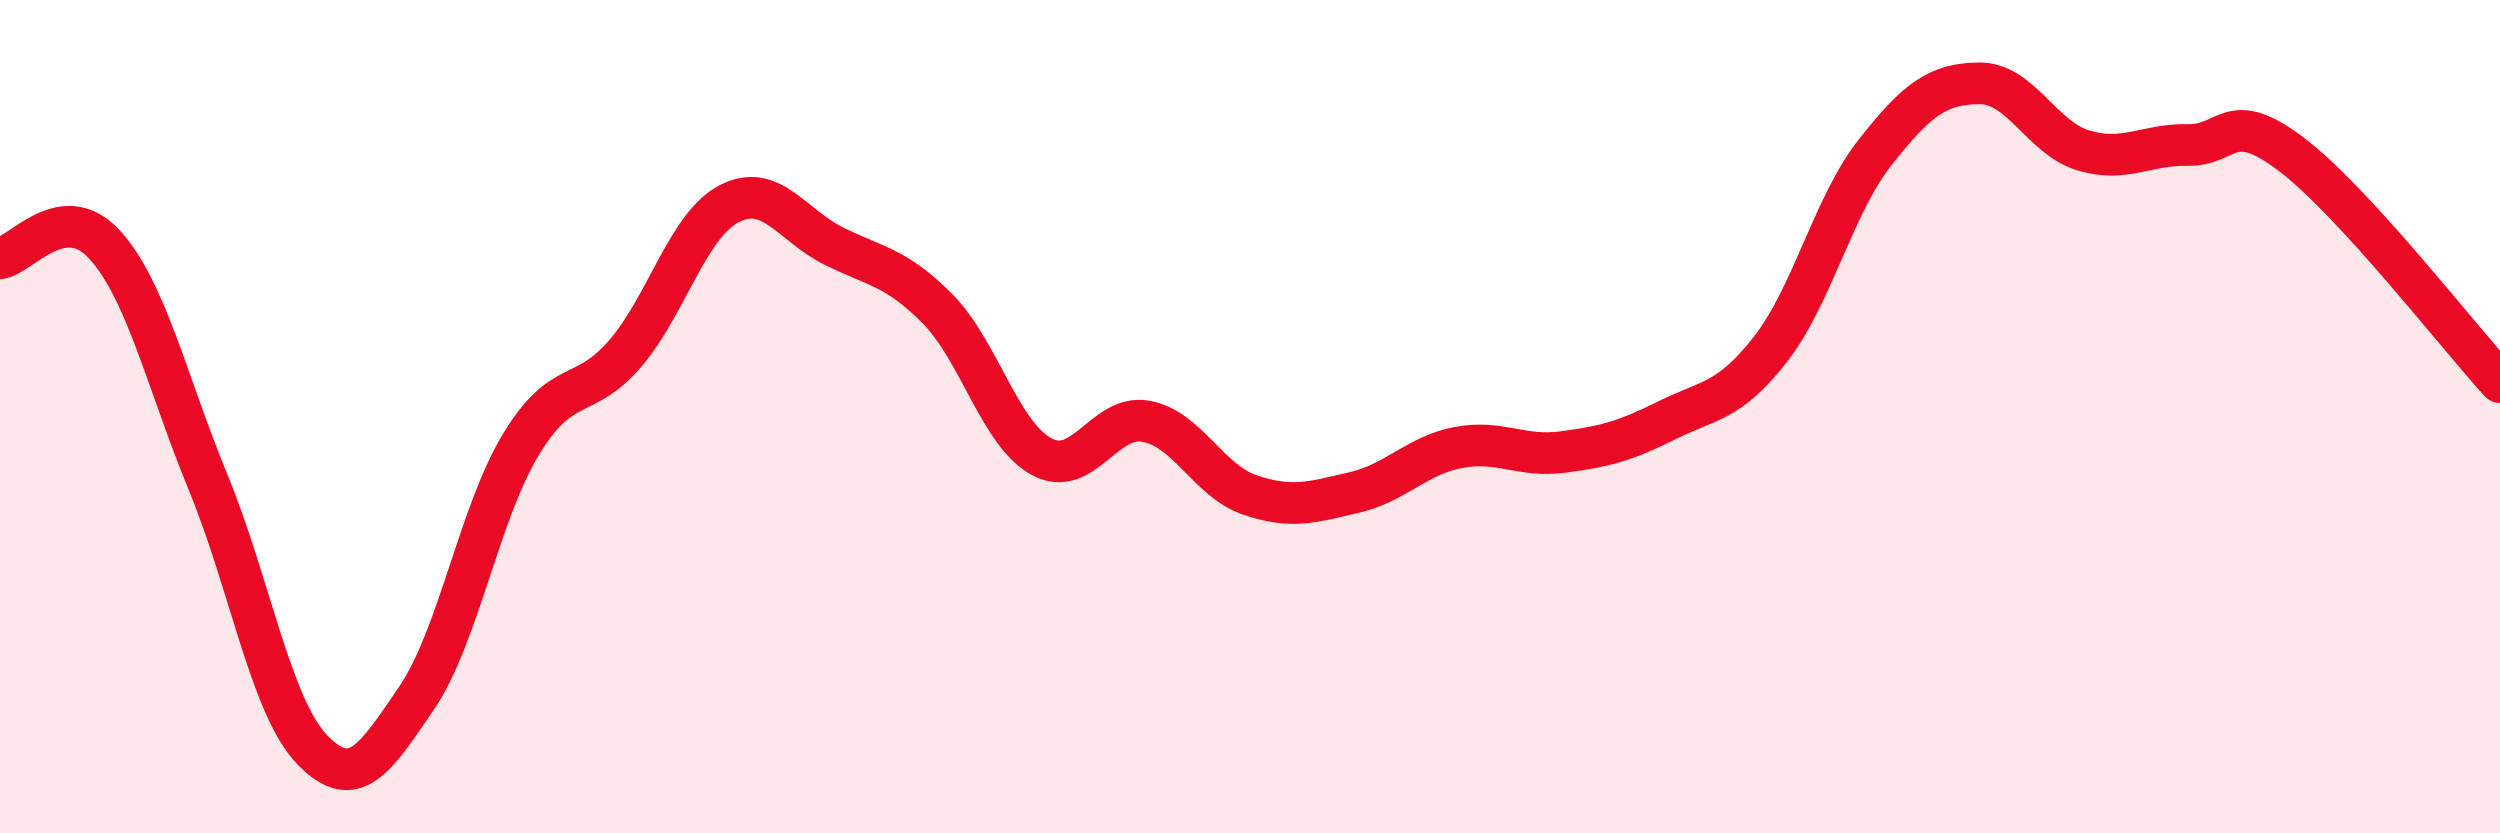
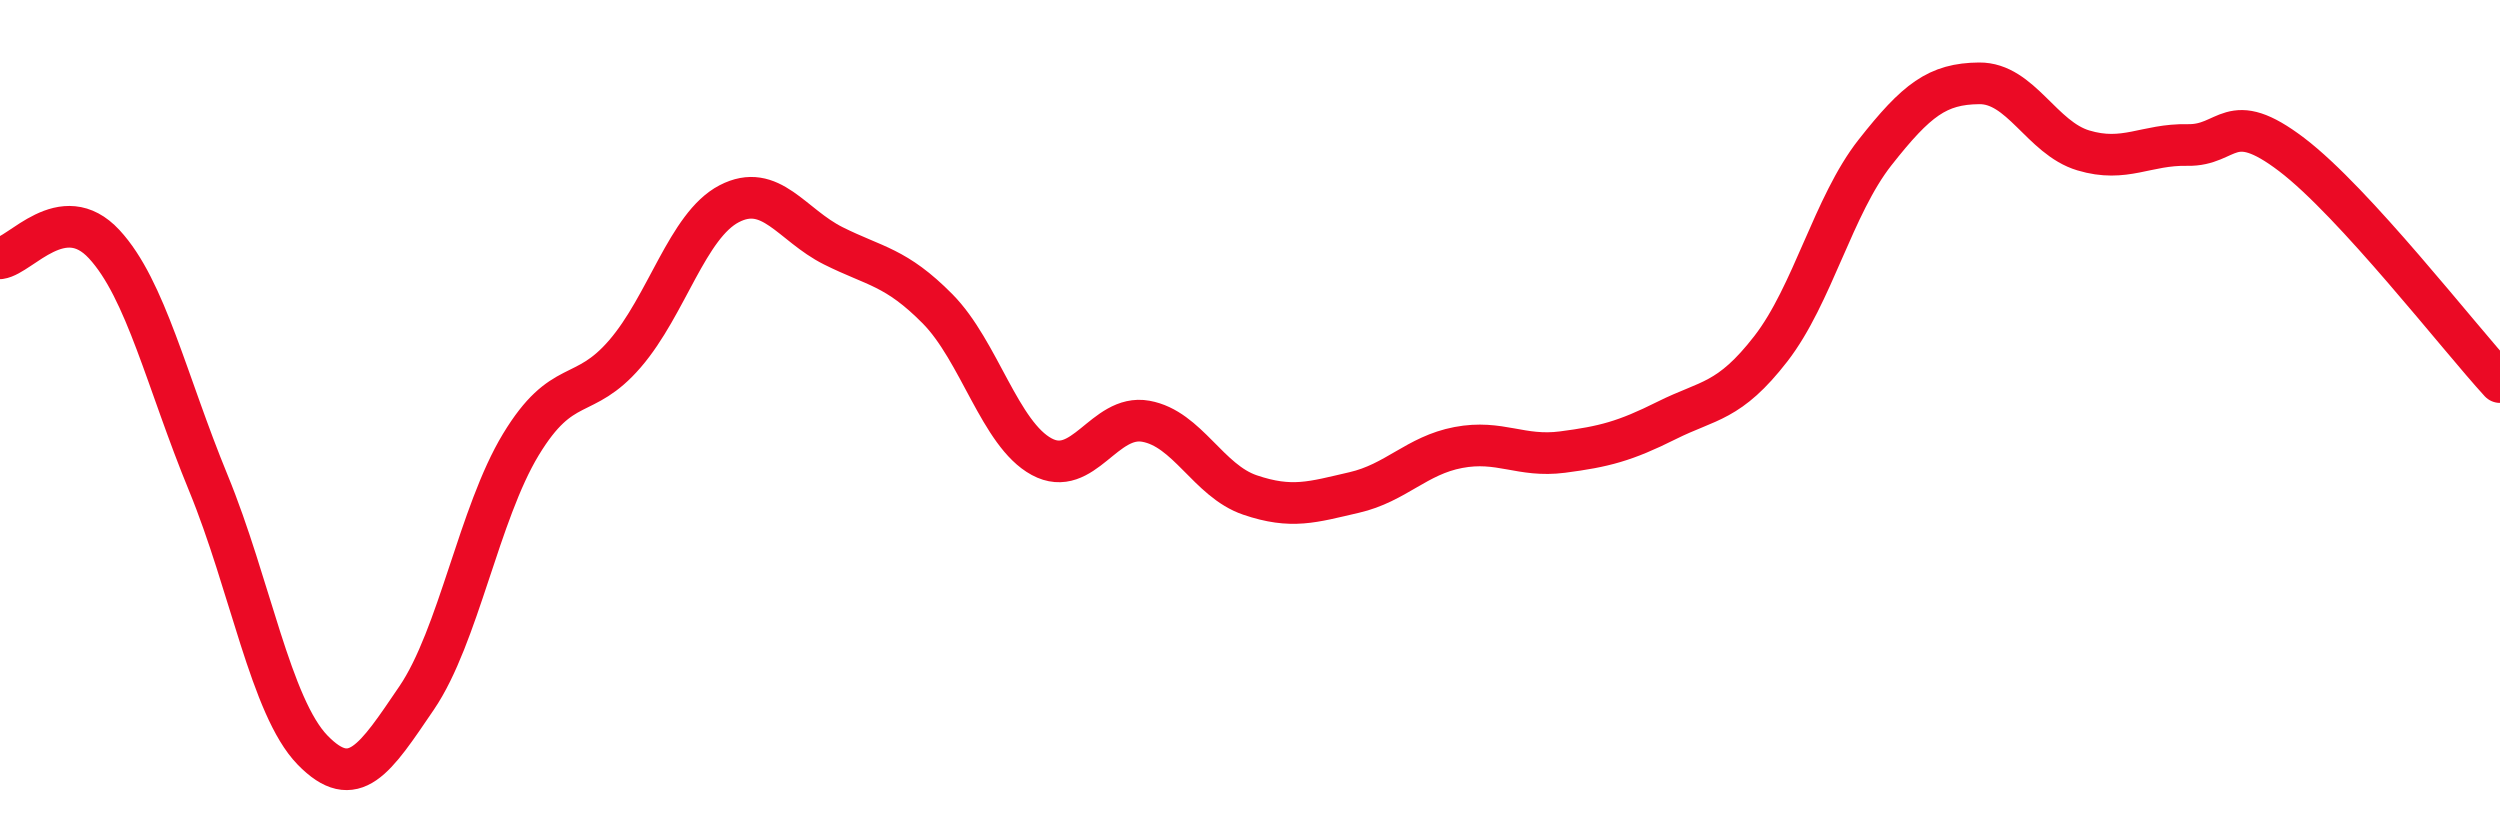
<svg xmlns="http://www.w3.org/2000/svg" width="60" height="20" viewBox="0 0 60 20">
-   <path d="M 0,6.2 C 0.5,6.13 1.5,4.78 2.5,5.86 C 3.5,6.94 4,9.16 5,11.59 C 6,14.02 6.5,16.97 7.5,18 C 8.5,19.03 9,18.22 10,16.75 C 11,15.28 11.5,12.32 12.5,10.67 C 13.5,9.02 14,9.65 15,8.49 C 16,7.33 16.5,5.41 17.5,4.89 C 18.5,4.37 19,5.4 20,5.9 C 21,6.4 21.5,6.4 22.5,7.41 C 23.5,8.42 24,10.42 25,10.96 C 26,11.5 26.5,9.93 27.5,10.11 C 28.5,10.29 29,11.54 30,11.88 C 31,12.22 31.5,12.05 32.5,11.82 C 33.5,11.59 34,10.93 35,10.74 C 36,10.55 36.5,10.98 37.5,10.85 C 38.5,10.72 39,10.59 40,10.09 C 41,9.59 41.5,9.66 42.5,8.37 C 43.5,7.08 44,4.93 45,3.66 C 46,2.39 46.5,2.01 47.5,2 C 48.5,1.99 49,3.31 50,3.61 C 51,3.91 51.5,3.46 52.5,3.48 C 53.5,3.5 53.5,2.57 55,3.71 C 56.5,4.85 59,8.08 60,9.17L60 20L0 20Z" fill="#EB0A25" opacity="0.1" stroke-linecap="round" stroke-linejoin="round" />
  <path d="M 0,6.2 C 0.5,6.13 1.5,4.78 2.5,5.86 C 3.5,6.94 4,9.16 5,11.59 C 6,14.02 6.5,16.97 7.5,18 C 8.5,19.03 9,18.22 10,16.75 C 11,15.28 11.5,12.32 12.5,10.67 C 13.5,9.02 14,9.65 15,8.49 C 16,7.33 16.5,5.41 17.5,4.89 C 18.5,4.37 19,5.4 20,5.9 C 21,6.4 21.5,6.4 22.5,7.41 C 23.5,8.42 24,10.42 25,10.96 C 26,11.5 26.5,9.93 27.5,10.11 C 28.5,10.29 29,11.54 30,11.88 C 31,12.22 31.5,12.05 32.5,11.82 C 33.5,11.59 34,10.93 35,10.74 C 36,10.55 36.5,10.98 37.5,10.85 C 38.5,10.72 39,10.59 40,10.09 C 41,9.59 41.5,9.66 42.5,8.37 C 43.5,7.08 44,4.93 45,3.66 C 46,2.39 46.5,2.01 47.5,2 C 48.5,1.99 49,3.31 50,3.61 C 51,3.91 51.5,3.46 52.5,3.48 C 53.5,3.5 53.5,2.57 55,3.71 C 56.5,4.85 59,8.08 60,9.17" stroke="#EB0A25" stroke-width="1" fill="none" stroke-linecap="round" stroke-linejoin="round" />
</svg>